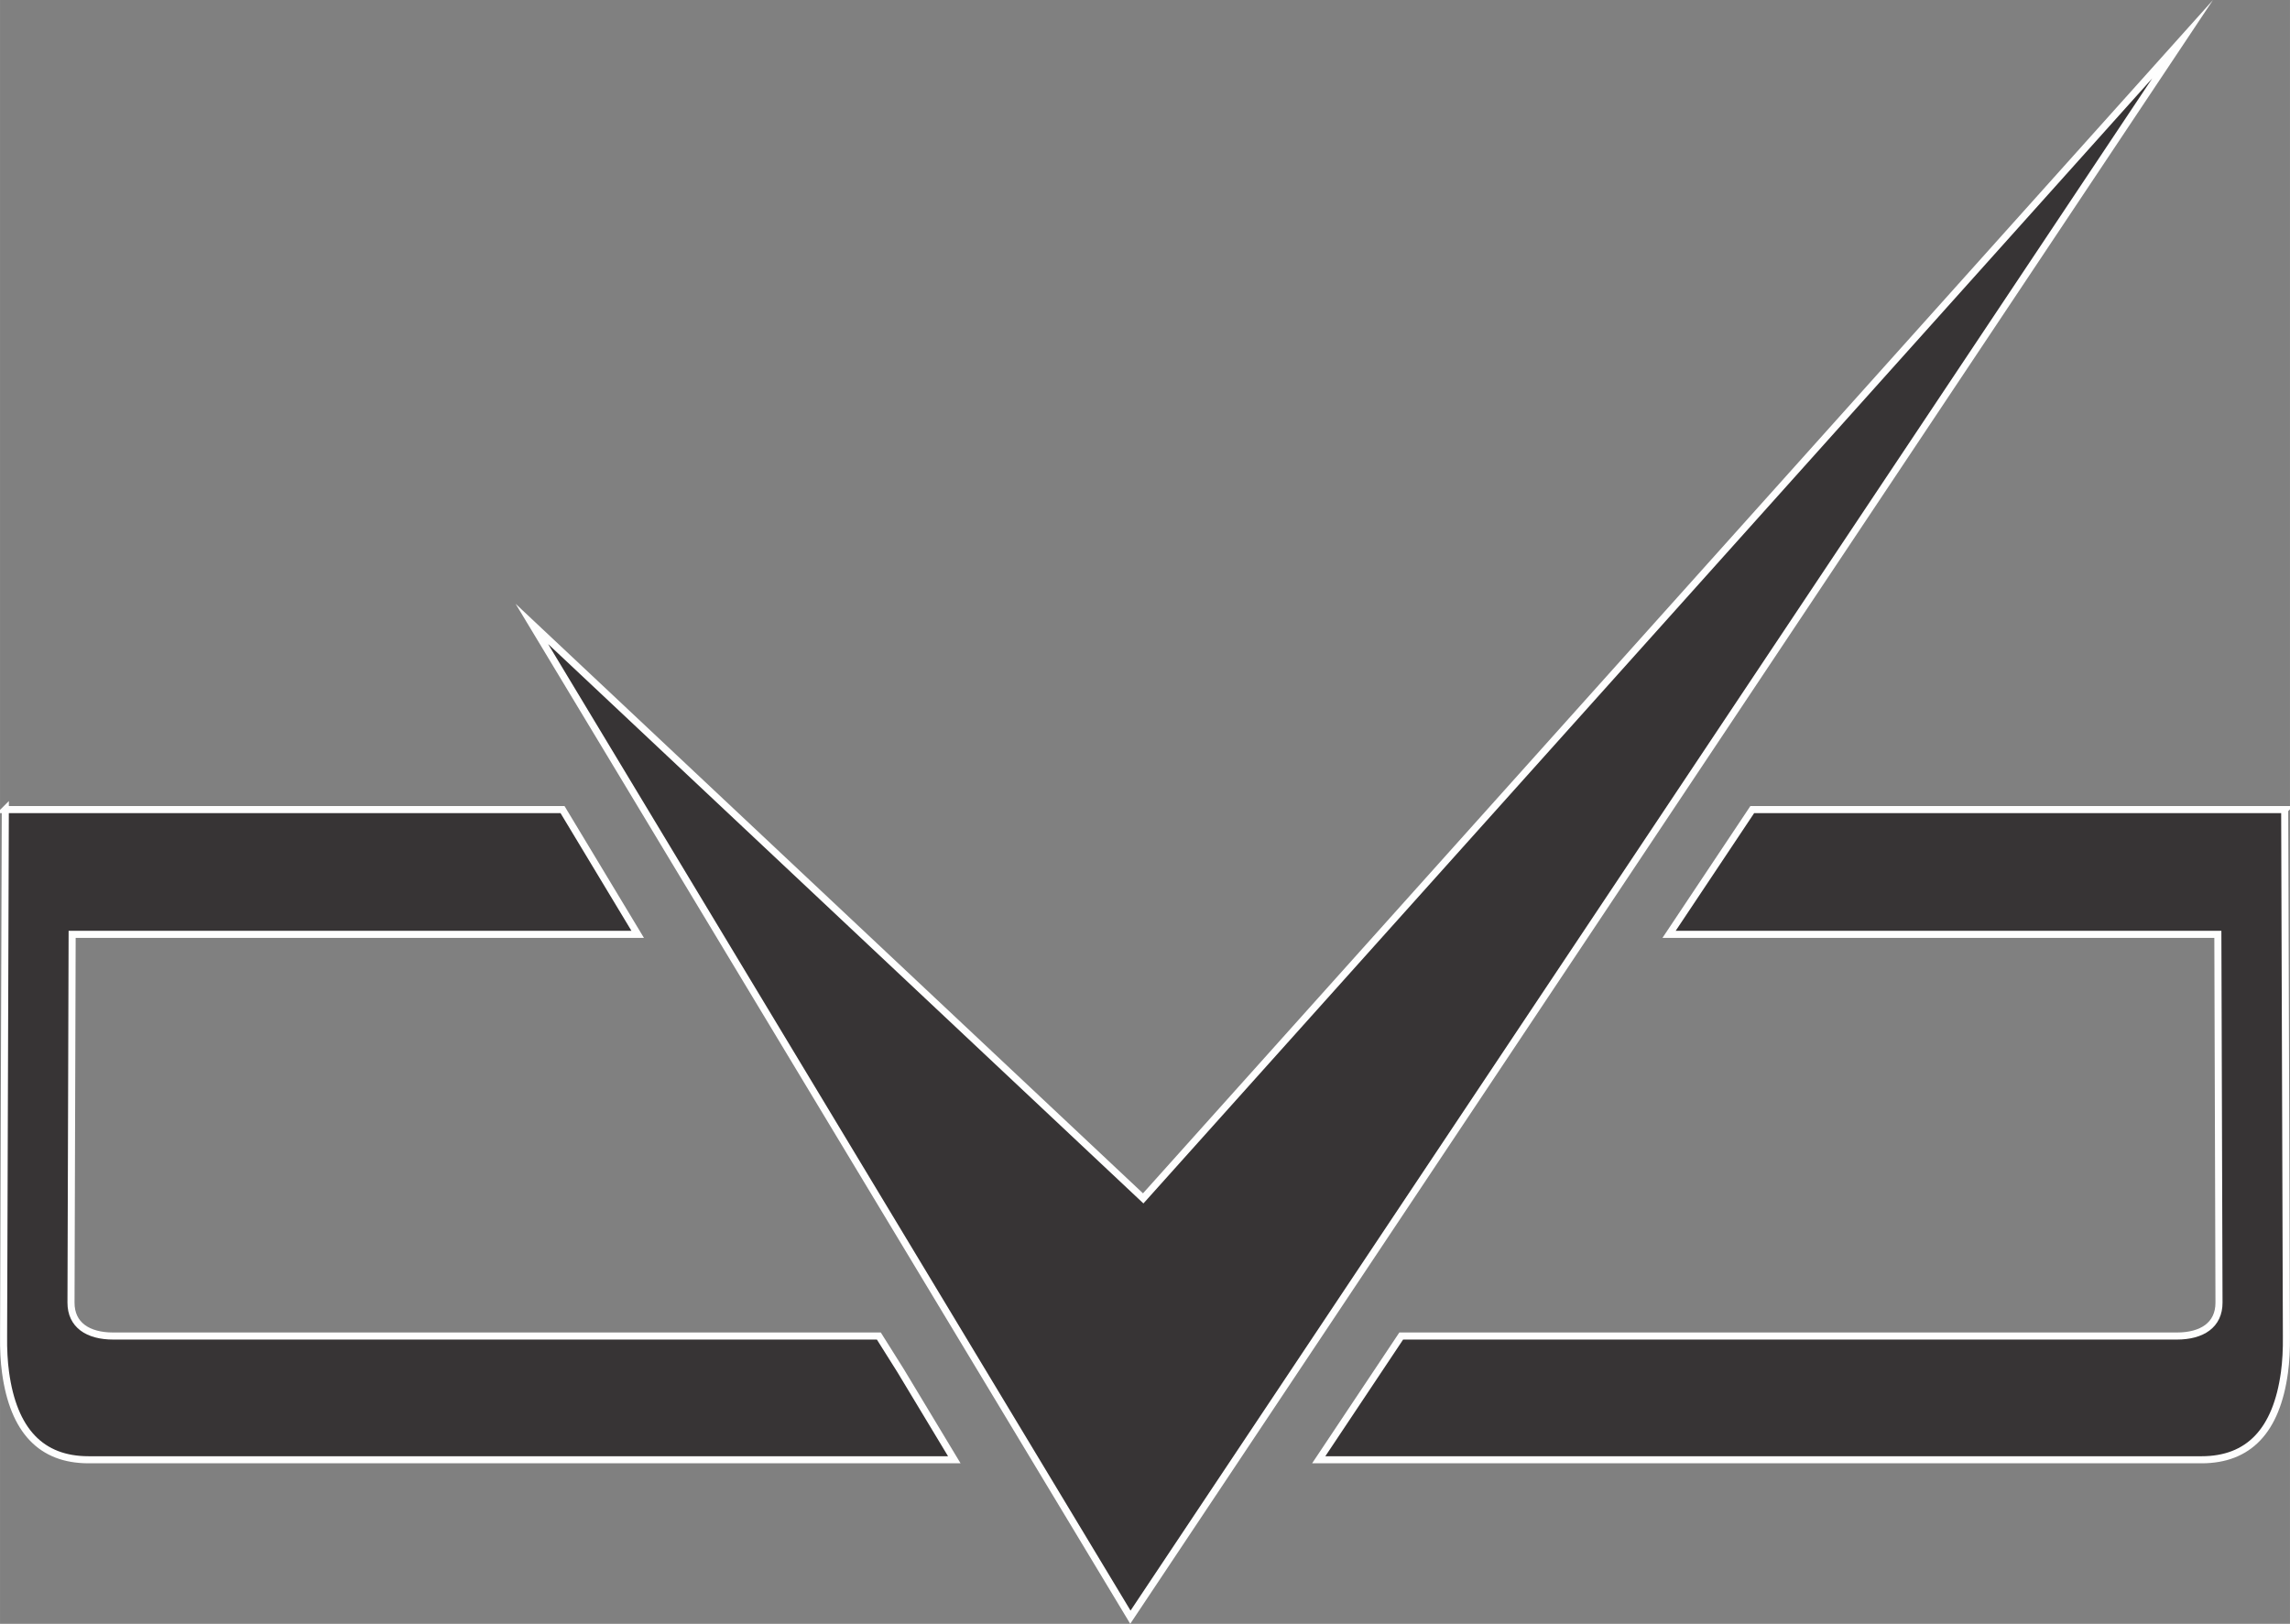
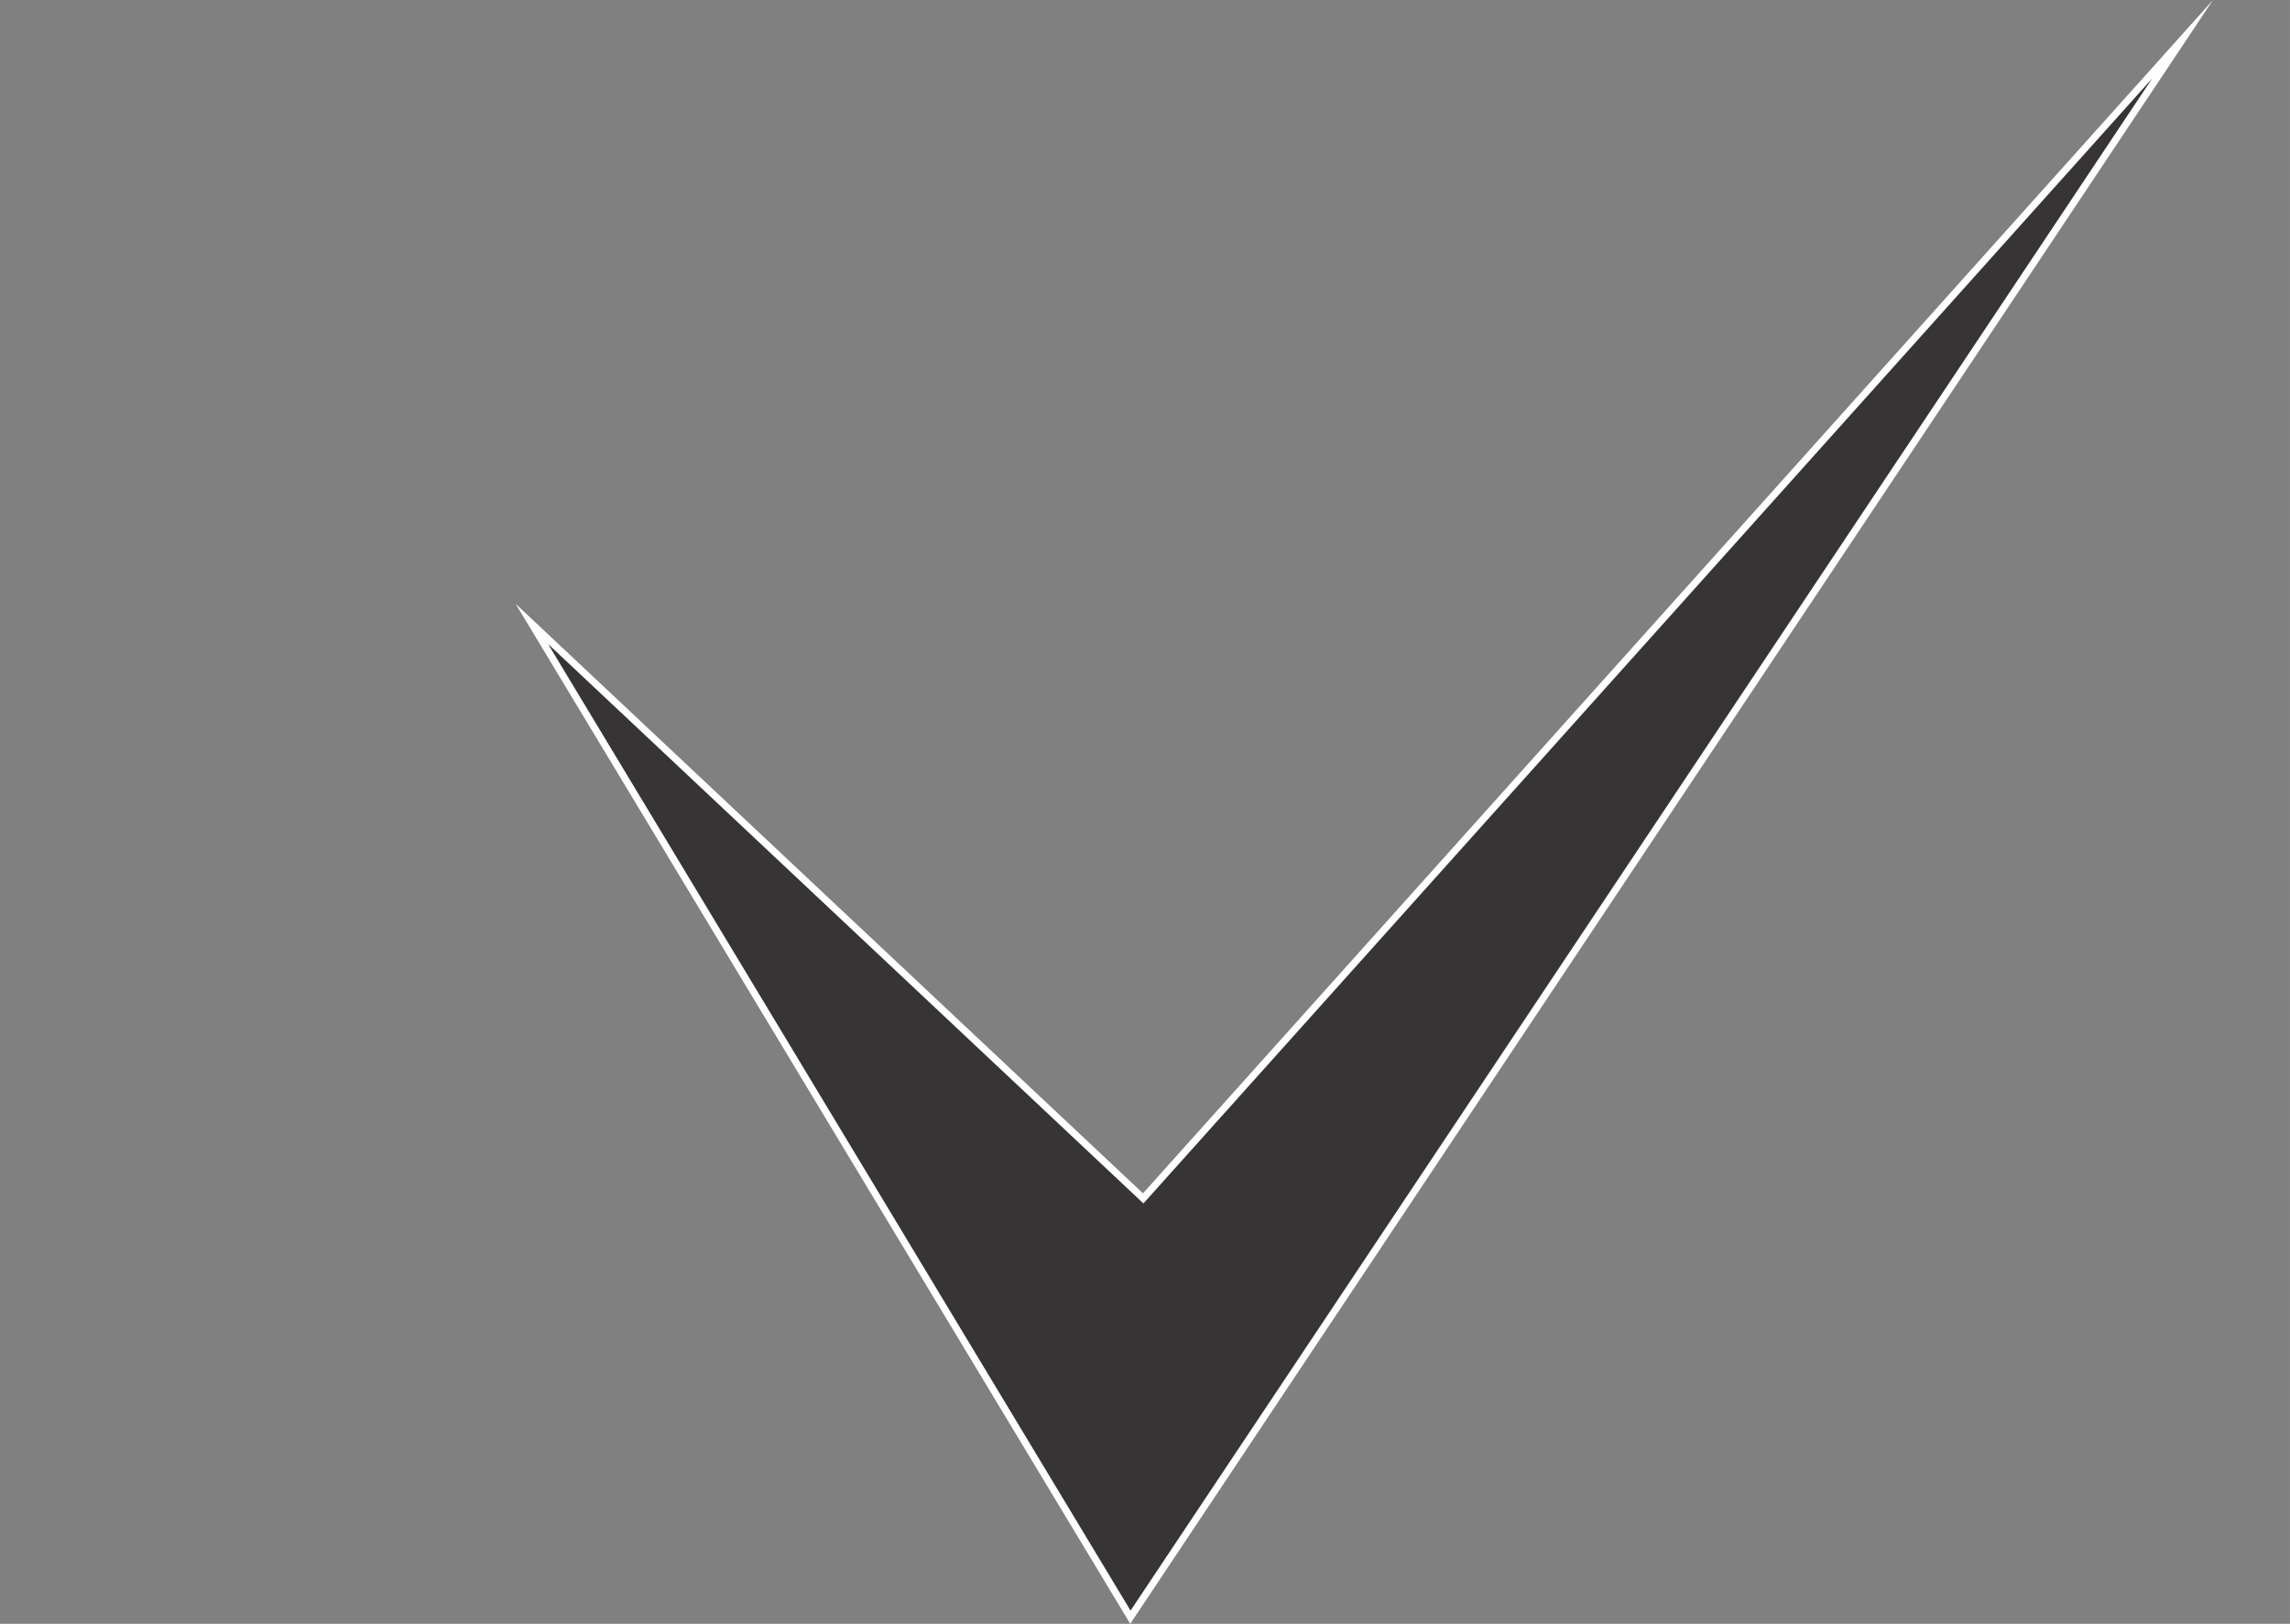
<svg xmlns="http://www.w3.org/2000/svg" xml:space="preserve" width="64.737mm" height="45.906mm" version="1.1" style="shape-rendering:geometricPrecision; text-rendering:geometricPrecision; image-rendering:optimizeQuality; fill-rule:evenodd; clip-rule:evenodd" viewBox="0 0 4377.62 3104.28">
  <rect x="0" y="0" width="4377.62" height="3104.28" fill="#808080" stroke="none" />
  <defs>
    <style type="text/css">
   
    .str0 {stroke:#FEFEFE;stroke-width:13.52;stroke-miterlimit:22.926}
    .fil0 {fill:#373435;fill-rule:nonzero}
   
  </style>
  </defs>
  <g id="Слой_x0020_1">
    <g id="_2066548551056">
      <polygon class="fil0 str0" points="2185.38,2290.98 4172.38,74.9 2160.89,3091.65 1016.71,1192.77 " />
-       <path class="fil0 str0" d="M10.11 1547.73l1065.21 0 143.72 238.51 -1081.16 0 -2.18 703.9c-0.13,43.05 32.7,63.98 80.52,63.98l1463.78 0 41.44 65.9 102.83 170.66 -1655.03 0c-90.48,0 -143.39,-55.59 -158.65,-166.77 -2.83,-20.67 -4.1,-43.95 -3.76,-69.8l3.29 -1006.39z" />
-       <path class="fil0 str0" d="M4367.51 1547.73l-1017.84 0 -159.04 238.52 1049.1 0 2.19 703.89c0.14,43.04 -32.72,63.98 -80.54,63.98l-1482.74 0 -157.74 236.57 1687.48 0c90.47,0 143.39,-55.61 158.64,-166.77 2.83,-20.66 4.1,-43.95 3.77,-69.8l-3.29 -1006.39z" />
    </g>
  </g>
</svg>